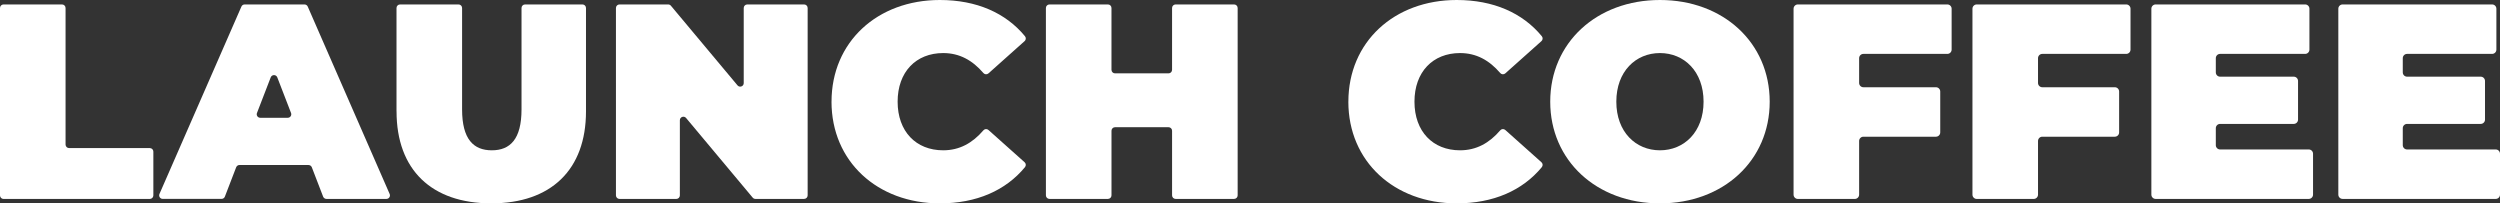
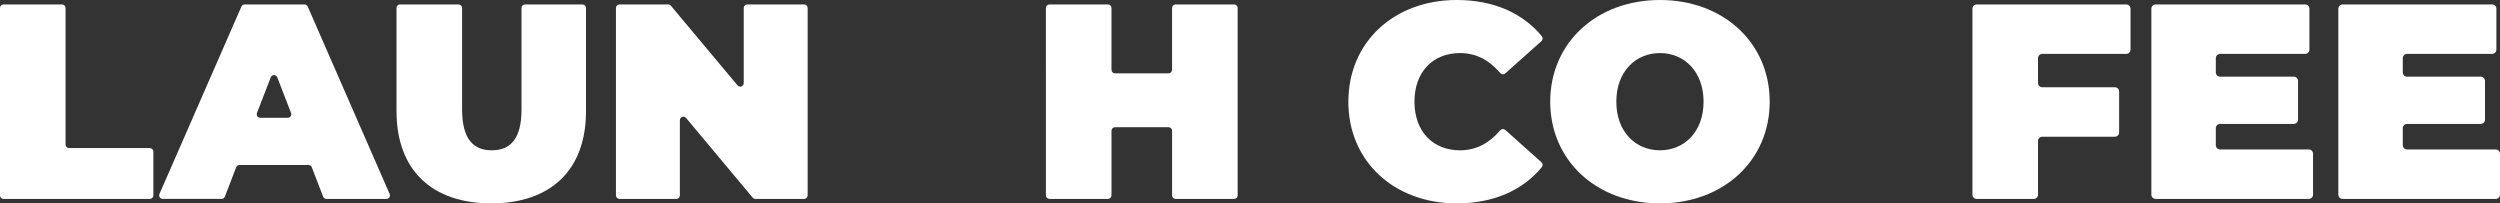
<svg xmlns="http://www.w3.org/2000/svg" id="Layer_1" viewBox="0 0 1170.28 95.19">
  <rect x="0" y="0" width="1170.28" height="95.19" fill="#333333" stroke="none" />
  <defs>
    <style>.cls-1{fill:#fff;}</style>
  </defs>
  <g>
    <path class="cls-1" d="M1.65,2.08H29.04c.91,0,1.65,.74,1.65,1.65v63.94c0,.91,.74,1.65,1.65,1.65h37.8c.91,0,1.65,.74,1.65,1.65v20.51c0,.91-.74,1.65-1.65,1.65H1.65c-.91,0-1.65-.74-1.65-1.65V3.73c0-.91,.74-1.65,1.65-1.65Z" />
    <path class="cls-1" d="M144.43,77.24h-32.33c-.68,0-1.29,.42-1.54,1.05l-5.3,13.76c-.24,.63-.85,1.05-1.54,1.05h-27.57c-1.19,0-1.98-1.22-1.51-2.3L113.01,3.07c.26-.6,.85-.99,1.51-.99h28.02c.65,0,1.25,.39,1.51,.99l38.35,87.74c.48,1.09-.32,2.3-1.51,2.3h-28.09c-.68,0-1.29-.42-1.54-1.05l-5.3-13.76c-.24-.63-.85-1.05-1.54-1.05Zm-8.19-24.35l-6.44-16.68c-.54-1.4-2.53-1.4-3.07,0l-6.44,16.68c-.42,1.08,.38,2.24,1.53,2.24h12.89c1.16,0,1.95-1.16,1.53-2.24Z" />
    <path class="cls-1" d="M185.61,52.15V3.73c0-.91,.74-1.65,1.65-1.65h27.4c.91,0,1.65,.74,1.65,1.65V51.24c0,13.91,5.33,19.12,13.91,19.12s13.91-5.2,13.91-19.12V3.73c0-.91,.74-1.65,1.65-1.65h26.88c.91,0,1.65,.74,1.65,1.65V52.15c0,27.31-16.39,43.04-44.34,43.04s-44.34-15.73-44.34-43.04Z" />
    <path class="cls-1" d="M378.07,3.73V91.46c0,.91-.74,1.65-1.65,1.65h-22.81c-.49,0-.95-.22-1.26-.59l-31.19-37.29c-.99-1.18-2.91-.48-2.91,1.06v35.18c0,.91-.74,1.65-1.65,1.65h-26.62c-.91,0-1.65-.74-1.65-1.65V3.73c0-.91,.74-1.65,1.65-1.65h22.81c.49,0,.95,.22,1.26,.59l31.19,37.29c.99,1.18,2.91,.48,2.91-1.06V3.73c0-.91,.74-1.65,1.65-1.65h26.62c.91,0,1.65,.74,1.65,1.65Z" />
-     <path class="cls-1" d="M389.25,47.6C389.25,19.64,410.7,0,439.96,0,457.13,0,470.8,6.04,479.8,16.95c.57,.69,.5,1.7-.16,2.29l-16.94,15.12c-.69,.61-1.74,.54-2.35-.16-5.11-5.96-11.17-9.36-18.83-9.36-12.74,0-21.33,8.84-21.33,22.76s8.58,22.76,21.33,22.76c7.65,0,13.72-3.4,18.83-9.36,.6-.7,1.66-.78,2.35-.16l16.94,15.12c.66,.59,.73,1.6,.16,2.29-9,10.91-22.67,16.95-39.84,16.95-29.26,0-50.72-19.64-50.72-47.6Z" />
    <path class="cls-1" d="M579.36,3.73V91.46c0,.91-.74,1.65-1.65,1.65h-27.4c-.91,0-1.65-.74-1.65-1.65v-30.26c0-.91-.74-1.65-1.65-1.65h-25.06c-.91,0-1.65,.74-1.65,1.65v30.26c0,.91-.74,1.65-1.65,1.65h-27.4c-.91,0-1.65-.74-1.65-1.65V3.73c0-.91,.74-1.65,1.65-1.65h27.4c.91,0,1.65,.74,1.65,1.65v28.96c0,.91,.74,1.65,1.65,1.65h25.06c.91,0,1.65-.74,1.65-1.65V3.73c0-.91,.74-1.65,1.65-1.65h27.4c.91,0,1.65,.74,1.65,1.65Z" />
  </g>
  <g>
    <path class="cls-1" d="M631.19,47.6C631.19,19.64,652.65,0,681.91,0,699.07,0,712.74,6.04,721.74,16.95c.57,.69,.5,1.7-.16,2.29l-16.94,15.12c-.69,.61-1.74,.54-2.35-.16-5.11-5.96-11.17-9.36-18.83-9.36-12.74,0-21.33,8.84-21.33,22.76s8.58,22.76,21.33,22.76c7.65,0,13.72-3.4,18.83-9.36,.6-.7,1.66-.78,2.35-.16l16.94,15.12c.66,.59,.73,1.6,.16,2.29-9,10.91-22.67,16.95-39.84,16.95-29.26,0-50.72-19.64-50.72-47.6Z" />
    <g>
      <path class="cls-1" d="M725.68,47.6c0-27.57,21.72-47.6,51.37-47.6s51.37,20.03,51.37,47.6-21.72,47.6-51.37,47.6-51.37-20.03-51.37-47.6Zm71.78,0c0-14.17-9.1-22.76-20.42-22.76s-20.42,8.58-20.42,22.76,9.1,22.76,20.42,22.76,20.42-8.58,20.42-22.76Z" />
-       <path class="cls-1" d="M872.28,25.23c-1.1,0-2,.9-2,2v11.61c0,1.1,.9,2,2,2h33.97c1.1,0,2,.9,2,2v19.15c0,1.1-.9,2-2,2h-33.97c-1.1,0-2,.9-2,2v25.13c0,1.1-.9,2-2,2h-26.69c-1.1,0-2-.9-2-2V4.08c0-1.1,.9-2,2-2h69.99c1.1,0,2,.9,2,2V23.23c0,1.1-.9,2-2,2h-39.3Z" />
      <path class="cls-1" d="M956.02,25.23c-1.1,0-2,.9-2,2v11.61c0,1.1,.9,2,2,2h33.97c1.1,0,2,.9,2,2v19.15c0,1.1-.9,2-2,2h-33.97c-1.1,0-2,.9-2,2v25.13c0,1.1-.9,2-2,2h-26.69c-1.1,0-2-.9-2-2V4.08c0-1.1,.9-2,2-2h69.99c1.1,0,2,.9,2,2V23.23c0,1.1-.9,2-2,2h-39.3Z" />
      <path class="cls-1" d="M1080.76,69.96c1.1,0,2,.9,2,2v19.15c0,1.1-.9,2-2,2h-71.68c-1.1,0-2-.9-2-2V4.08c0-1.1,.9-2,2-2h69.99c1.1,0,2,.9,2,2V23.23c0,1.1-.9,2-2,2h-39.82c-1.1,0-2,.9-2,2v6.66c0,1.1,.9,2,2,2h34.49c1.1,0,2,.9,2,2v18.11c0,1.1-.9,2-2,2h-34.49c-1.1,0-2,.9-2,2v7.96c0,1.1,.9,2,2,2h41.51Z" />
      <path class="cls-1" d="M1168.28,69.96c1.1,0,2,.9,2,2v19.15c0,1.1-.9,2-2,2h-71.68c-1.1,0-2-.9-2-2V4.08c0-1.1,.9-2,2-2h69.99c1.1,0,2,.9,2,2V23.23c0,1.1-.9,2-2,2h-39.82c-1.1,0-2,.9-2,2v6.66c0,1.1,.9,2,2,2h34.49c1.1,0,2,.9,2,2v18.11c0,1.1-.9,2-2,2h-34.49c-1.1,0-2,.9-2,2v7.96c0,1.1,.9,2,2,2h41.51Z" />
    </g>
  </g>
</svg>